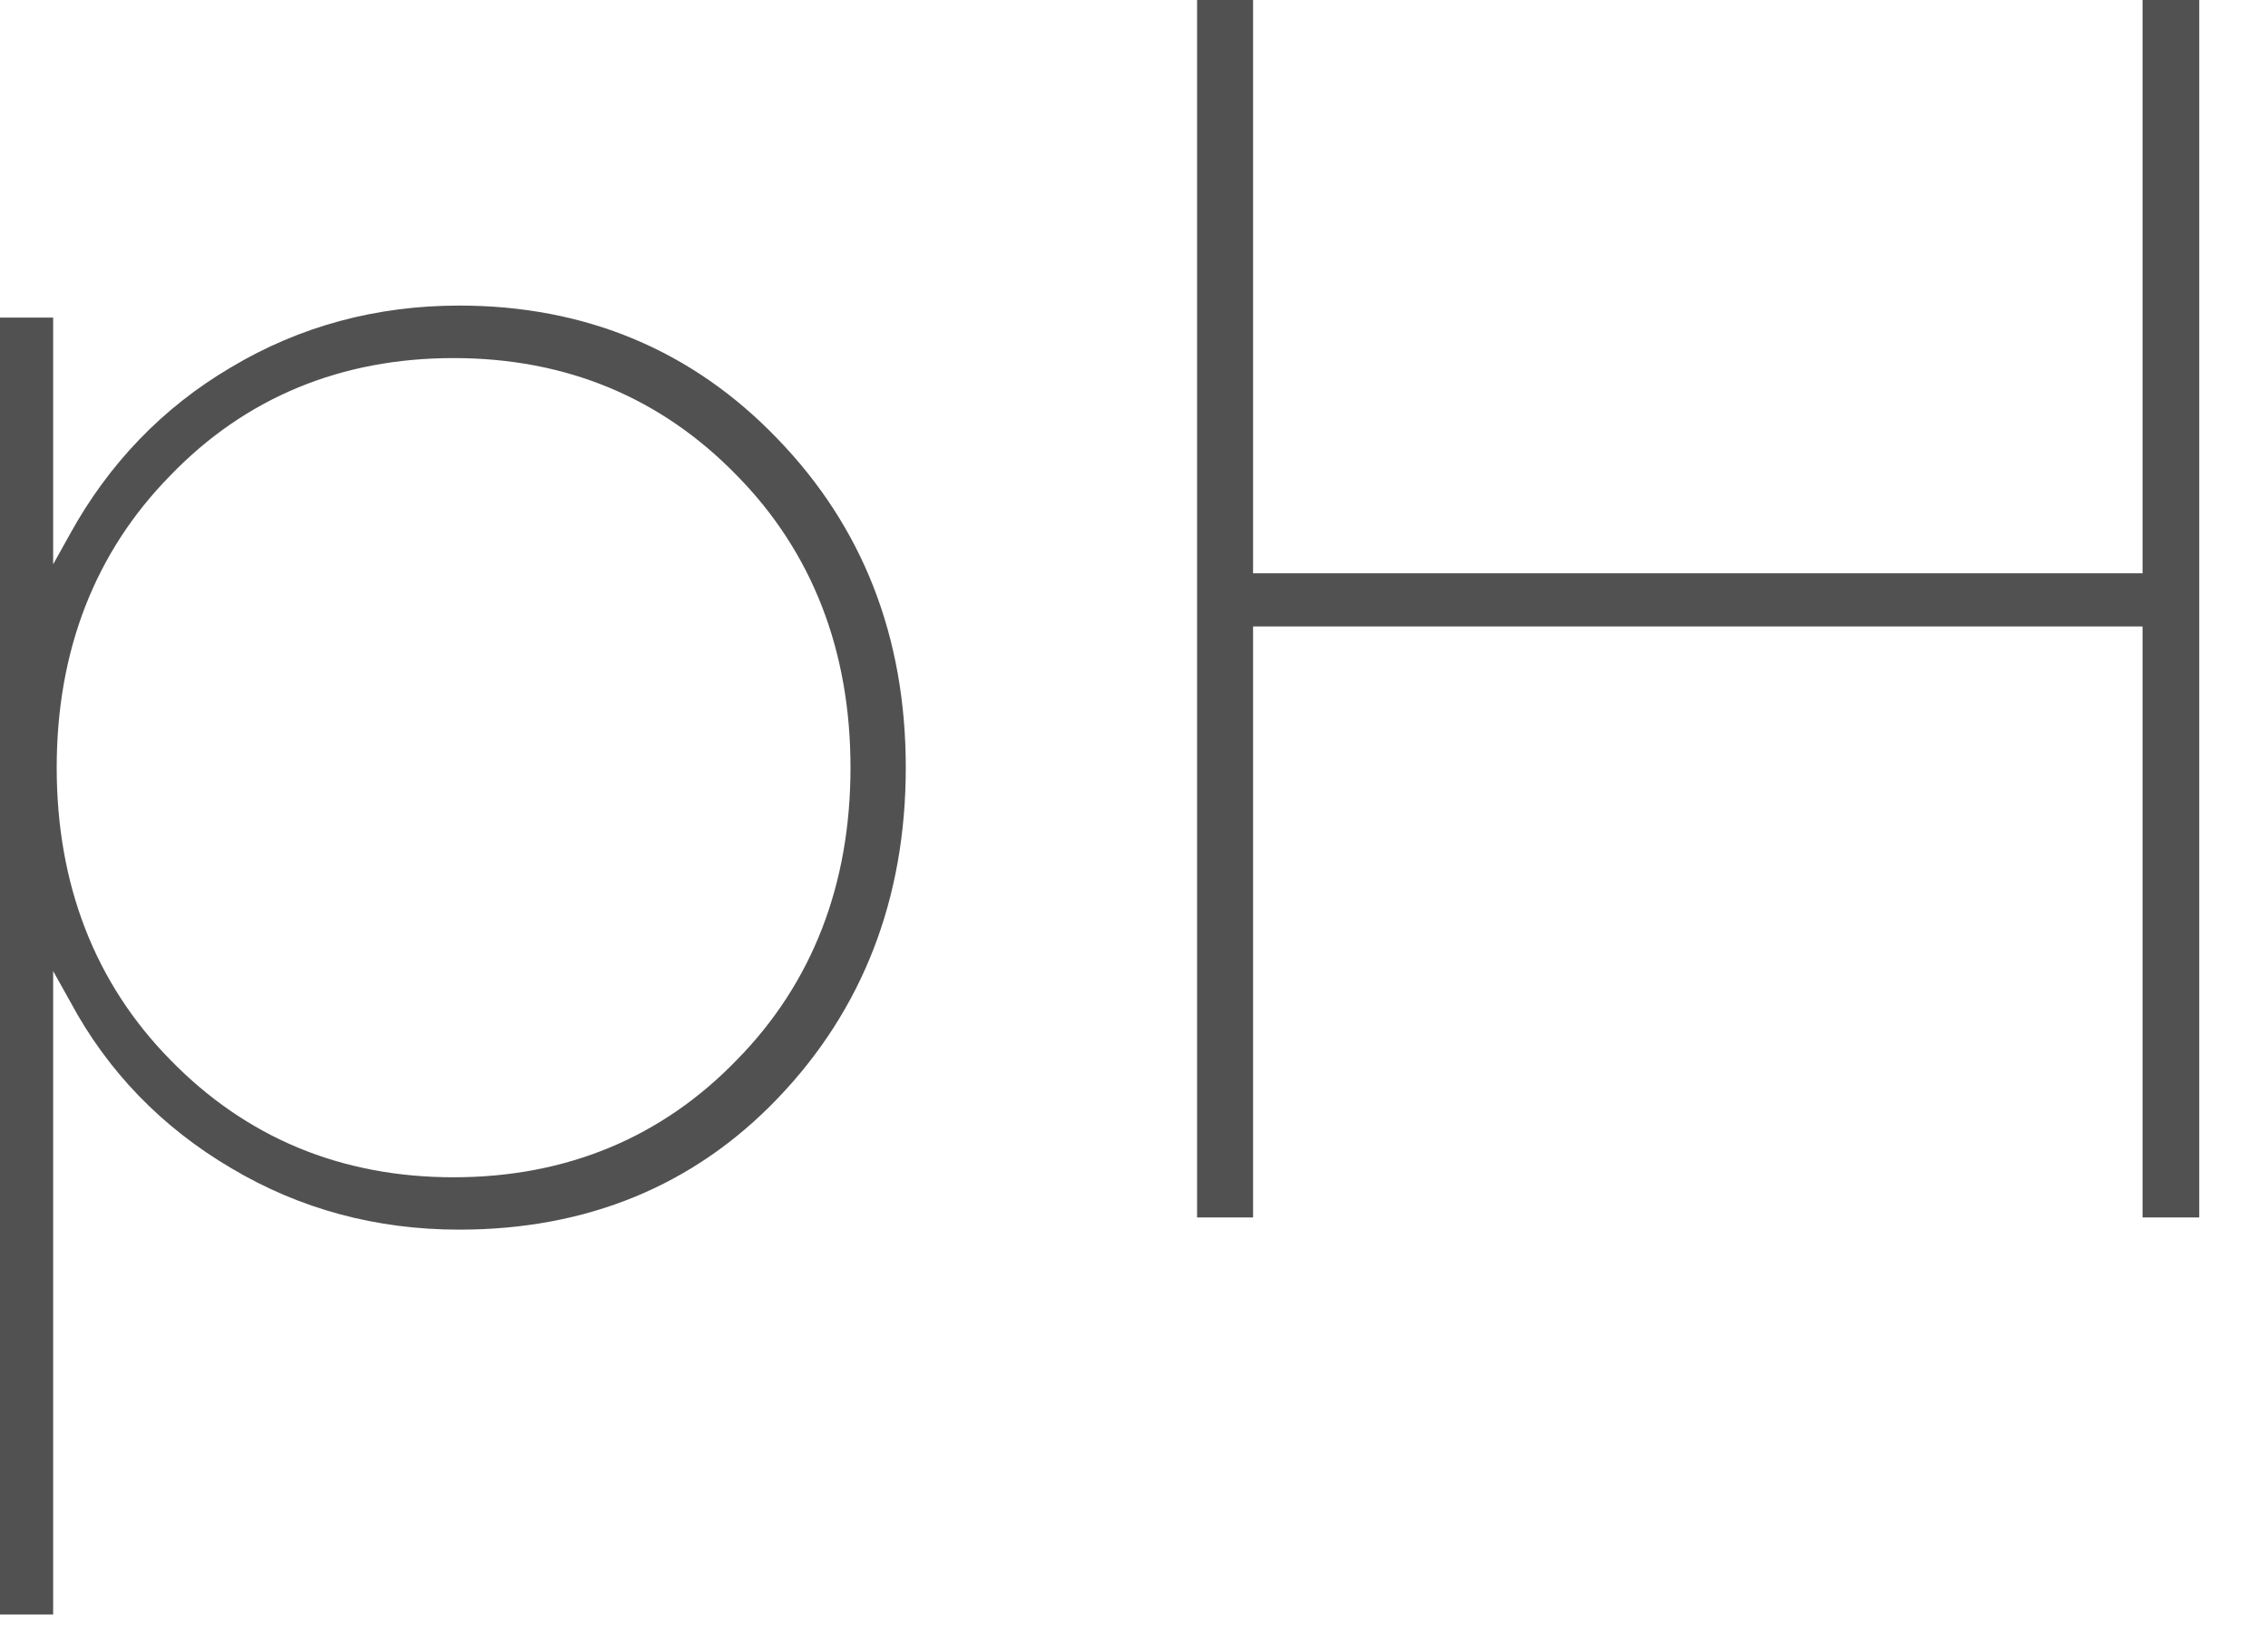
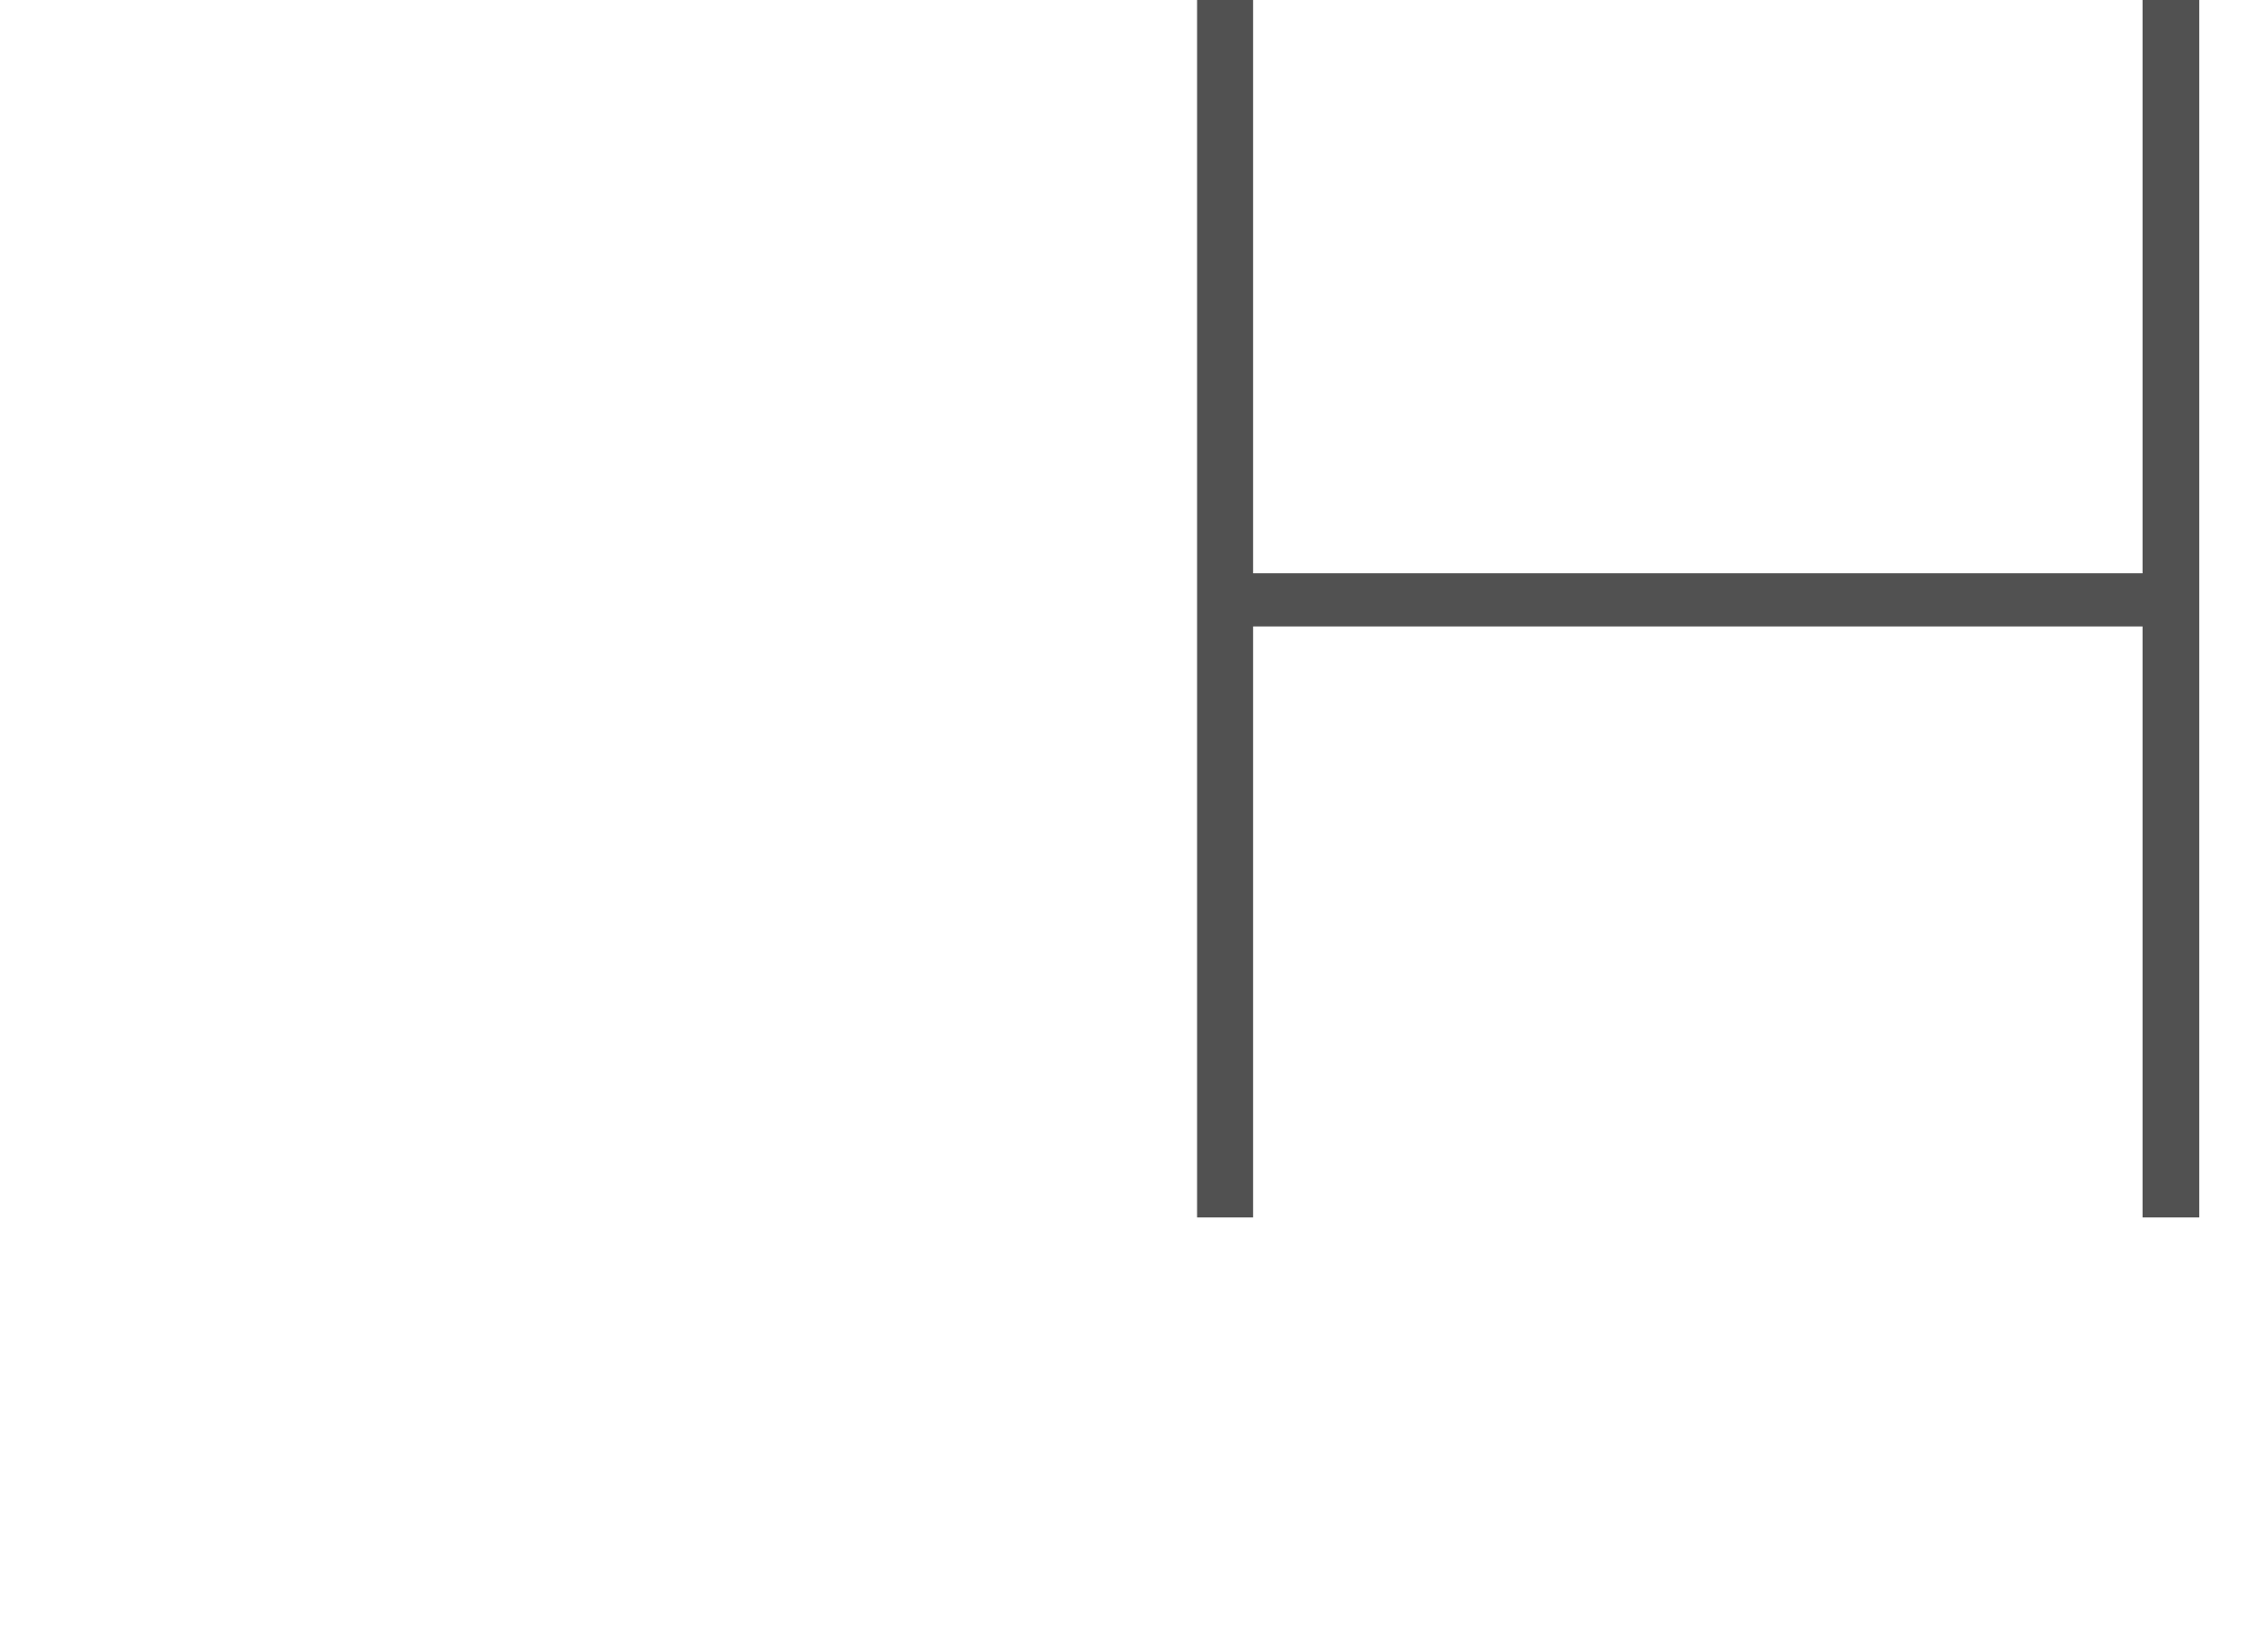
<svg xmlns="http://www.w3.org/2000/svg" fill="none" viewBox="0 0 32 23" height="23" width="32">
-   <path fill="#515151" d="M10.97 6.192C9.77 4.942 8.26 4.312 6.48 4.312C5.31 4.312 4.23 4.603 3.26 5.183C2.29 5.753 1.53 6.553 0.99 7.532L0.75 7.963V4.482H0V22.782H0.75V13.703L0.99 14.133C1.52 15.123 2.29 15.912 3.26 16.483C4.23 17.062 5.31 17.352 6.48 17.352C8.28 17.352 9.79 16.733 10.97 15.502C12.17 14.252 12.78 12.682 12.78 10.832C12.78 8.982 12.17 7.433 10.97 6.192ZM10.4 14.953C9.34 16.052 7.99 16.613 6.4 16.613C4.81 16.613 3.47 16.052 2.4 14.953C1.34 13.873 0.8 12.482 0.8 10.832C0.8 9.182 1.34 7.793 2.4 6.713C3.46 5.612 4.81 5.053 6.4 5.053C7.99 5.053 9.33 5.612 10.4 6.713C11.46 7.793 12 9.182 12 10.832C12 12.482 11.46 13.873 10.4 14.953Z" />
  <path fill="#515151" d="M31.03 17.18V0H30.23V8.09H17.68V0H16.89V17.18H17.68V8.84H30.23V17.18H31.03Z" />
</svg>